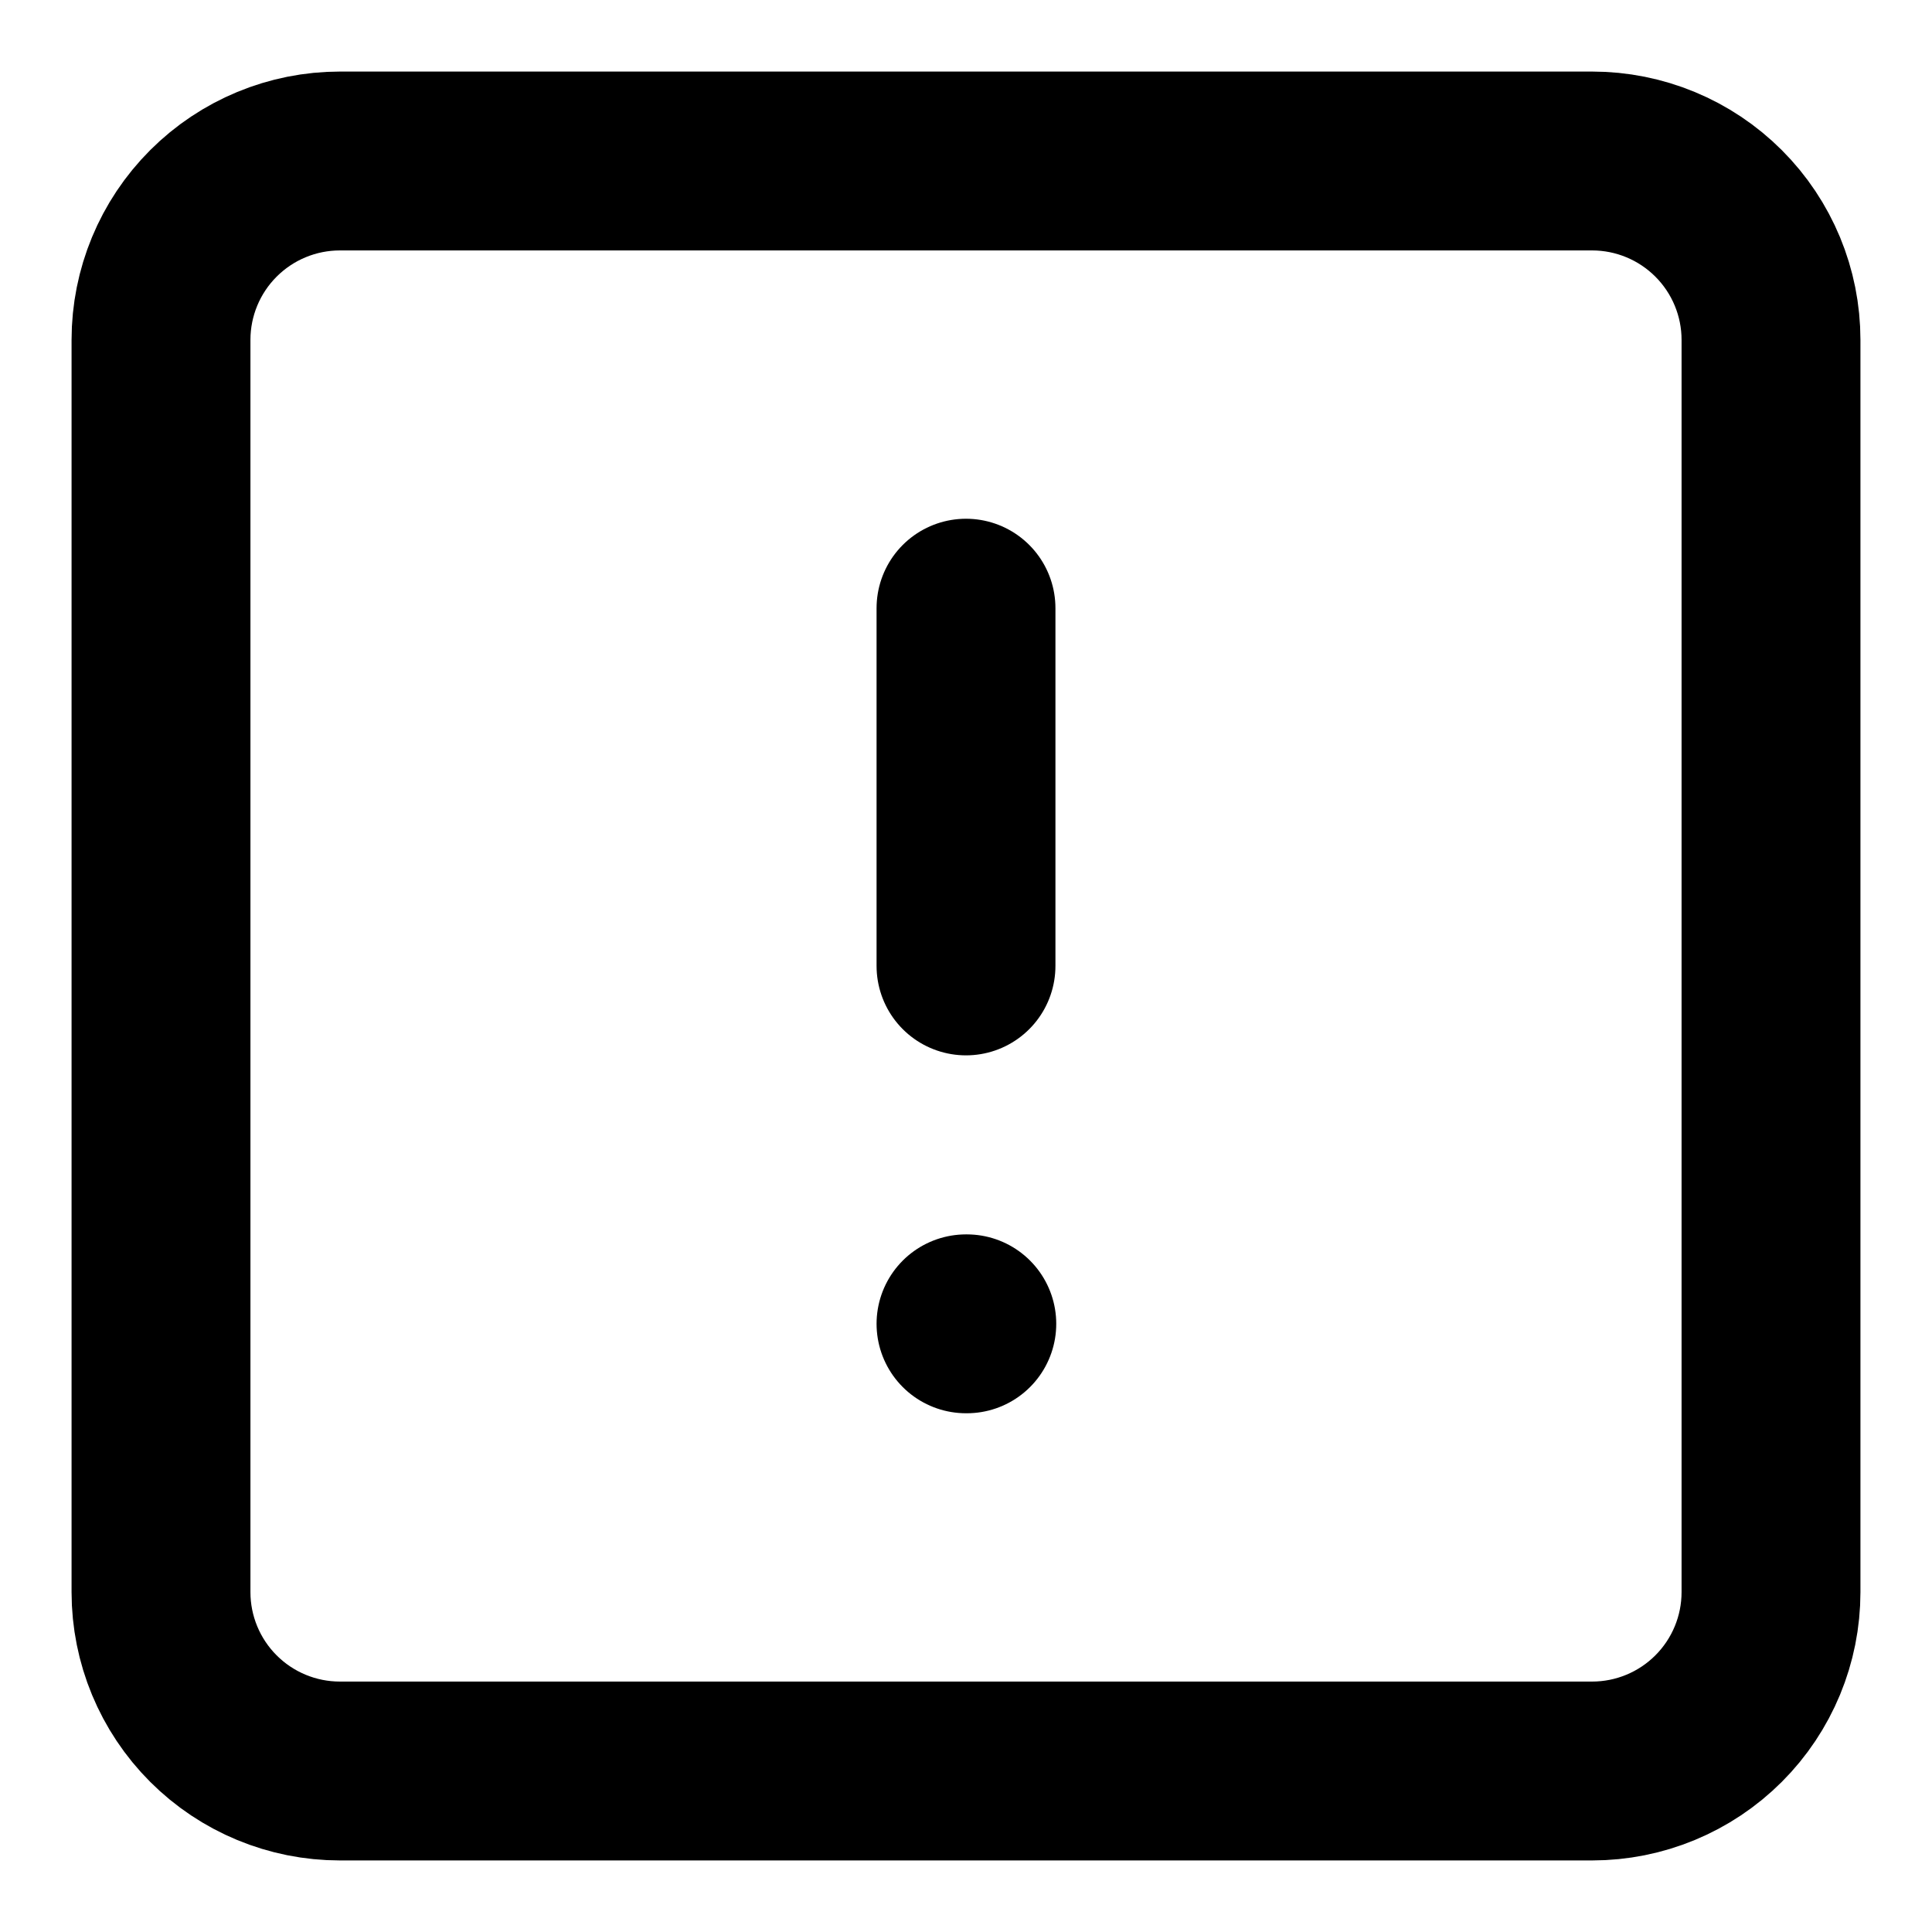
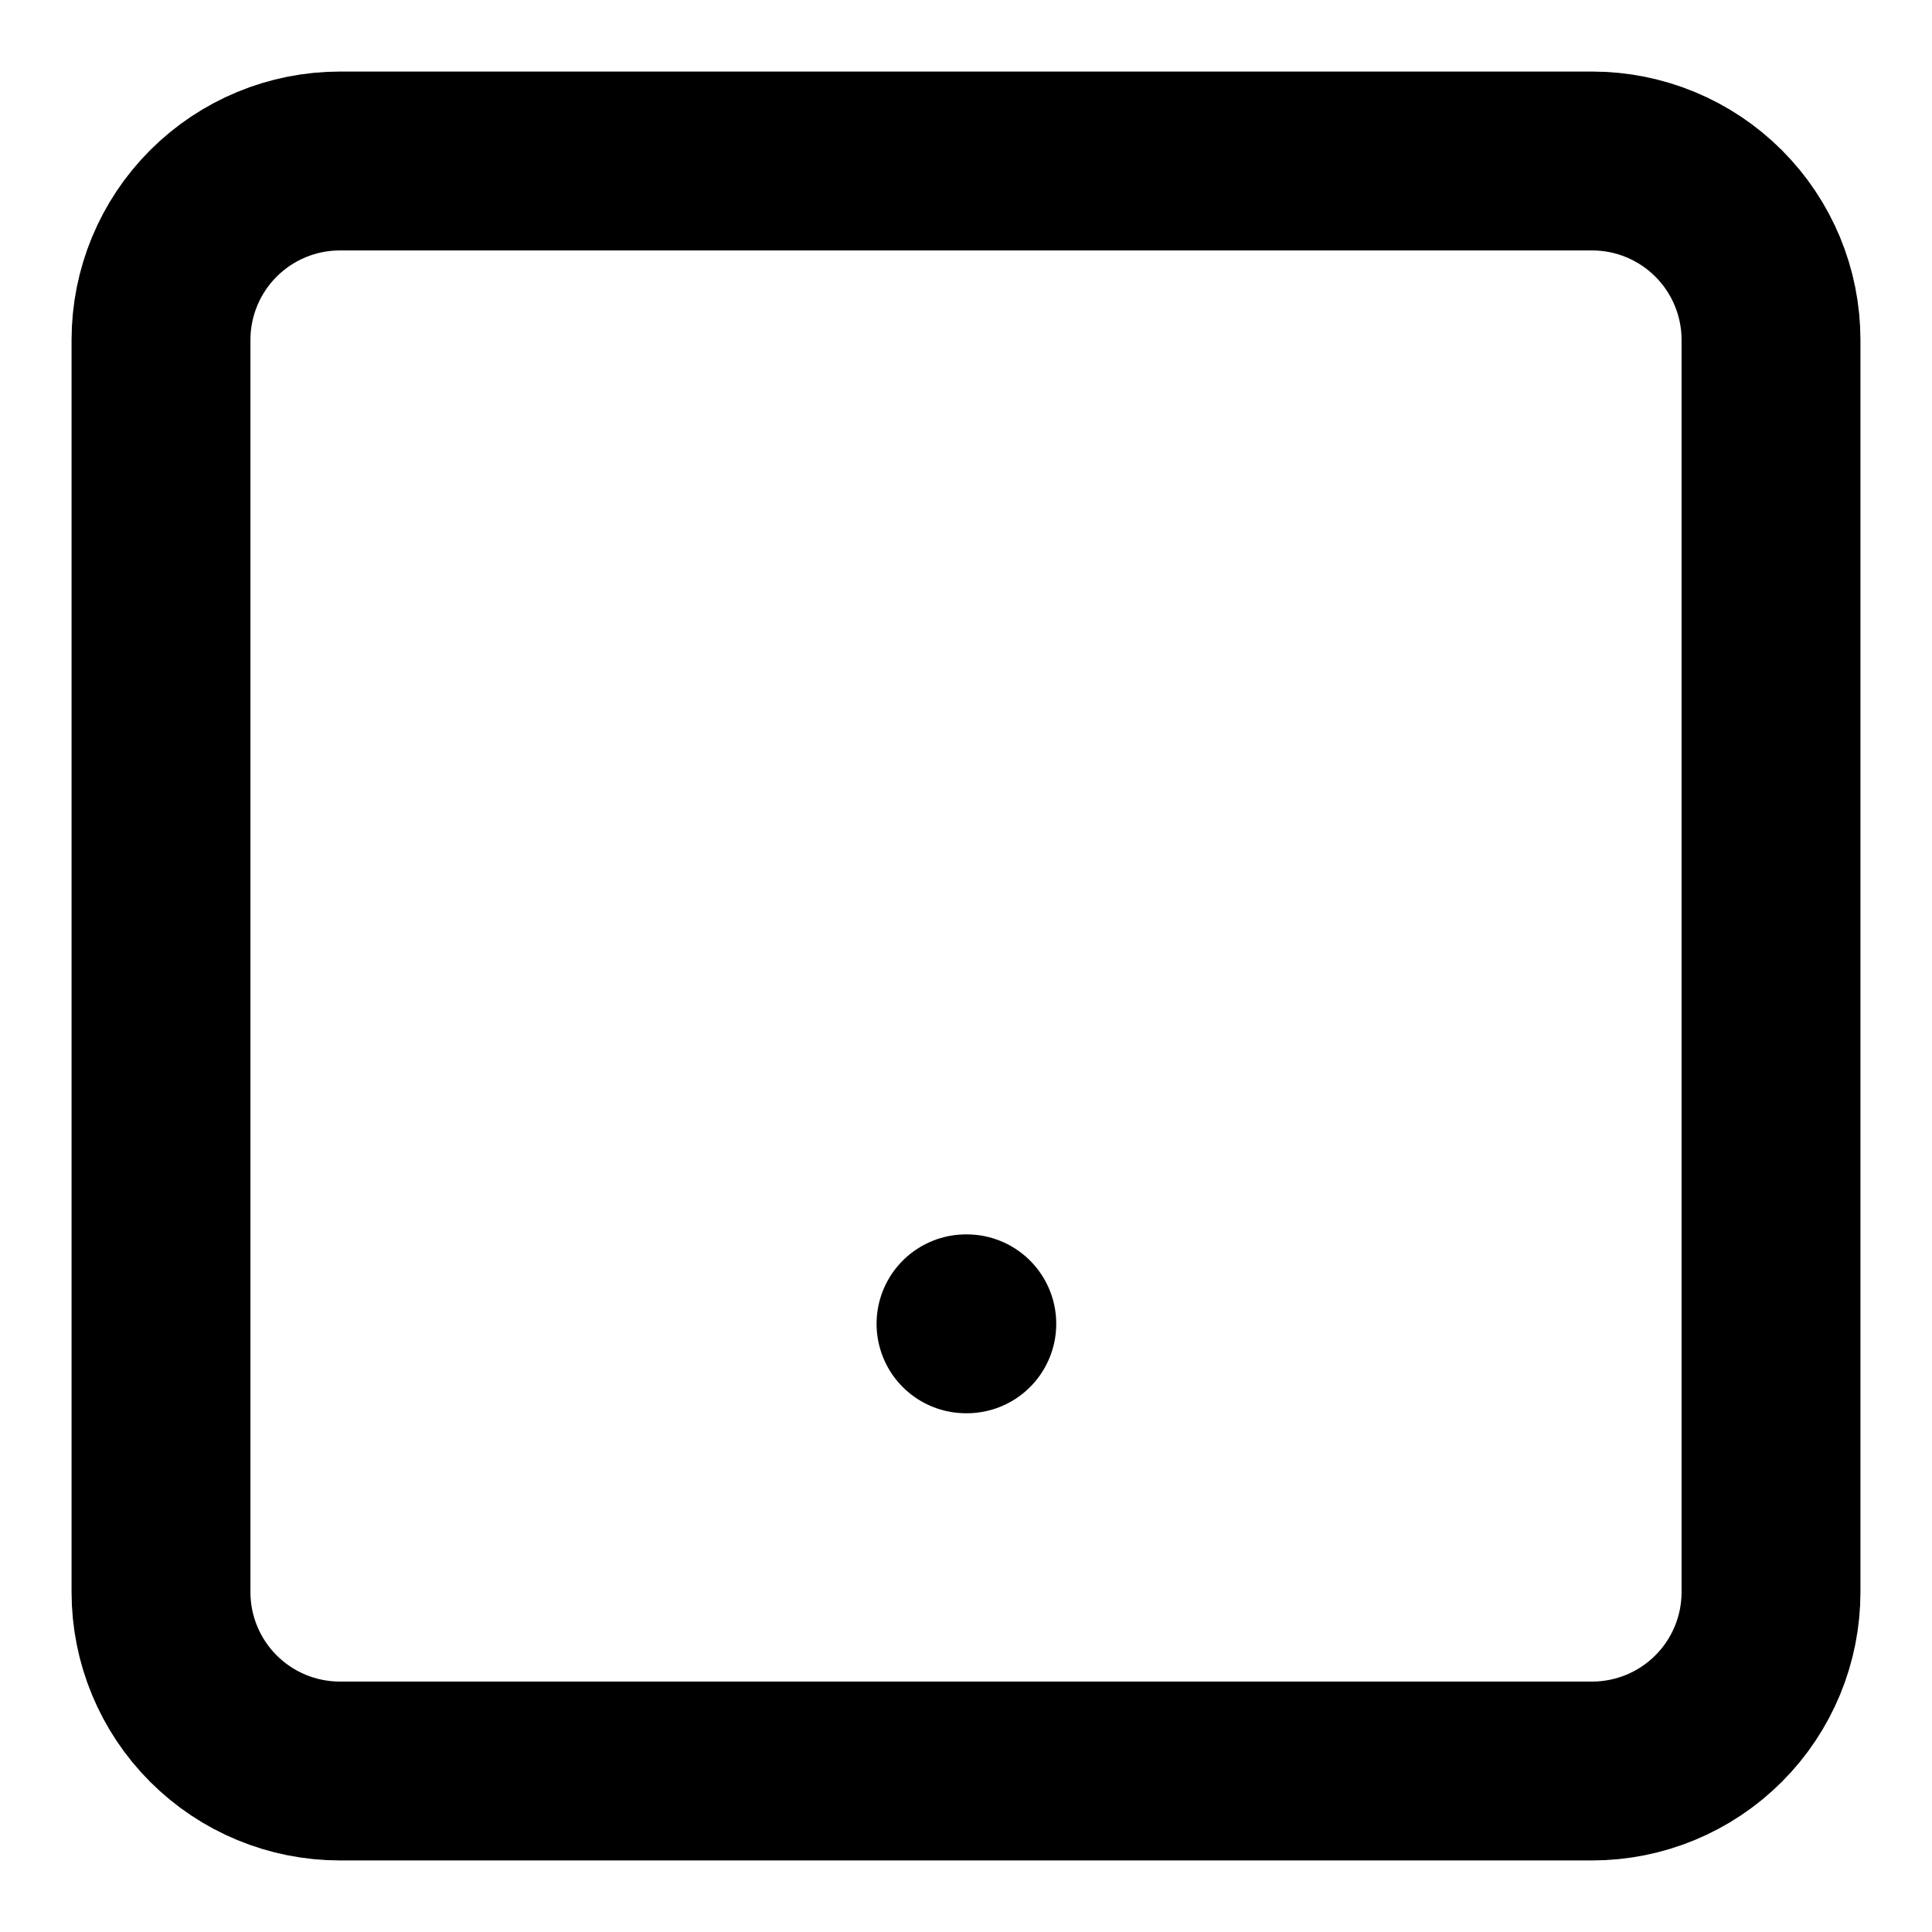
<svg xmlns="http://www.w3.org/2000/svg" width="24" height="24" viewBox="0 0 24 24" fill="none">
  <path d="M2 4.222C2 3.633 2.234 3.068 2.651 2.651C3.068 2.234 3.633 2 4.222 2H19.778C20.367 2 20.932 2.234 21.349 2.651C21.766 3.068 22 3.633 22 4.222V19.778C22 20.367 21.766 20.932 21.349 21.349C20.932 21.766 20.367 22 19.778 22H4.222C3.633 22 3.068 21.766 2.651 21.349C2.234 20.932 2 20.367 2 19.778V4.222Z" stroke="black" stroke-width="2.222" stroke-linecap="round" stroke-linejoin="round" />
-   <path d="M12 7.555V11.999" stroke="black" stroke-width="2.222" stroke-linecap="round" stroke-linejoin="round" />
  <path d="M12 16.445H12.01" stroke="black" stroke-width="2.222" stroke-linecap="round" stroke-linejoin="round" />
</svg>